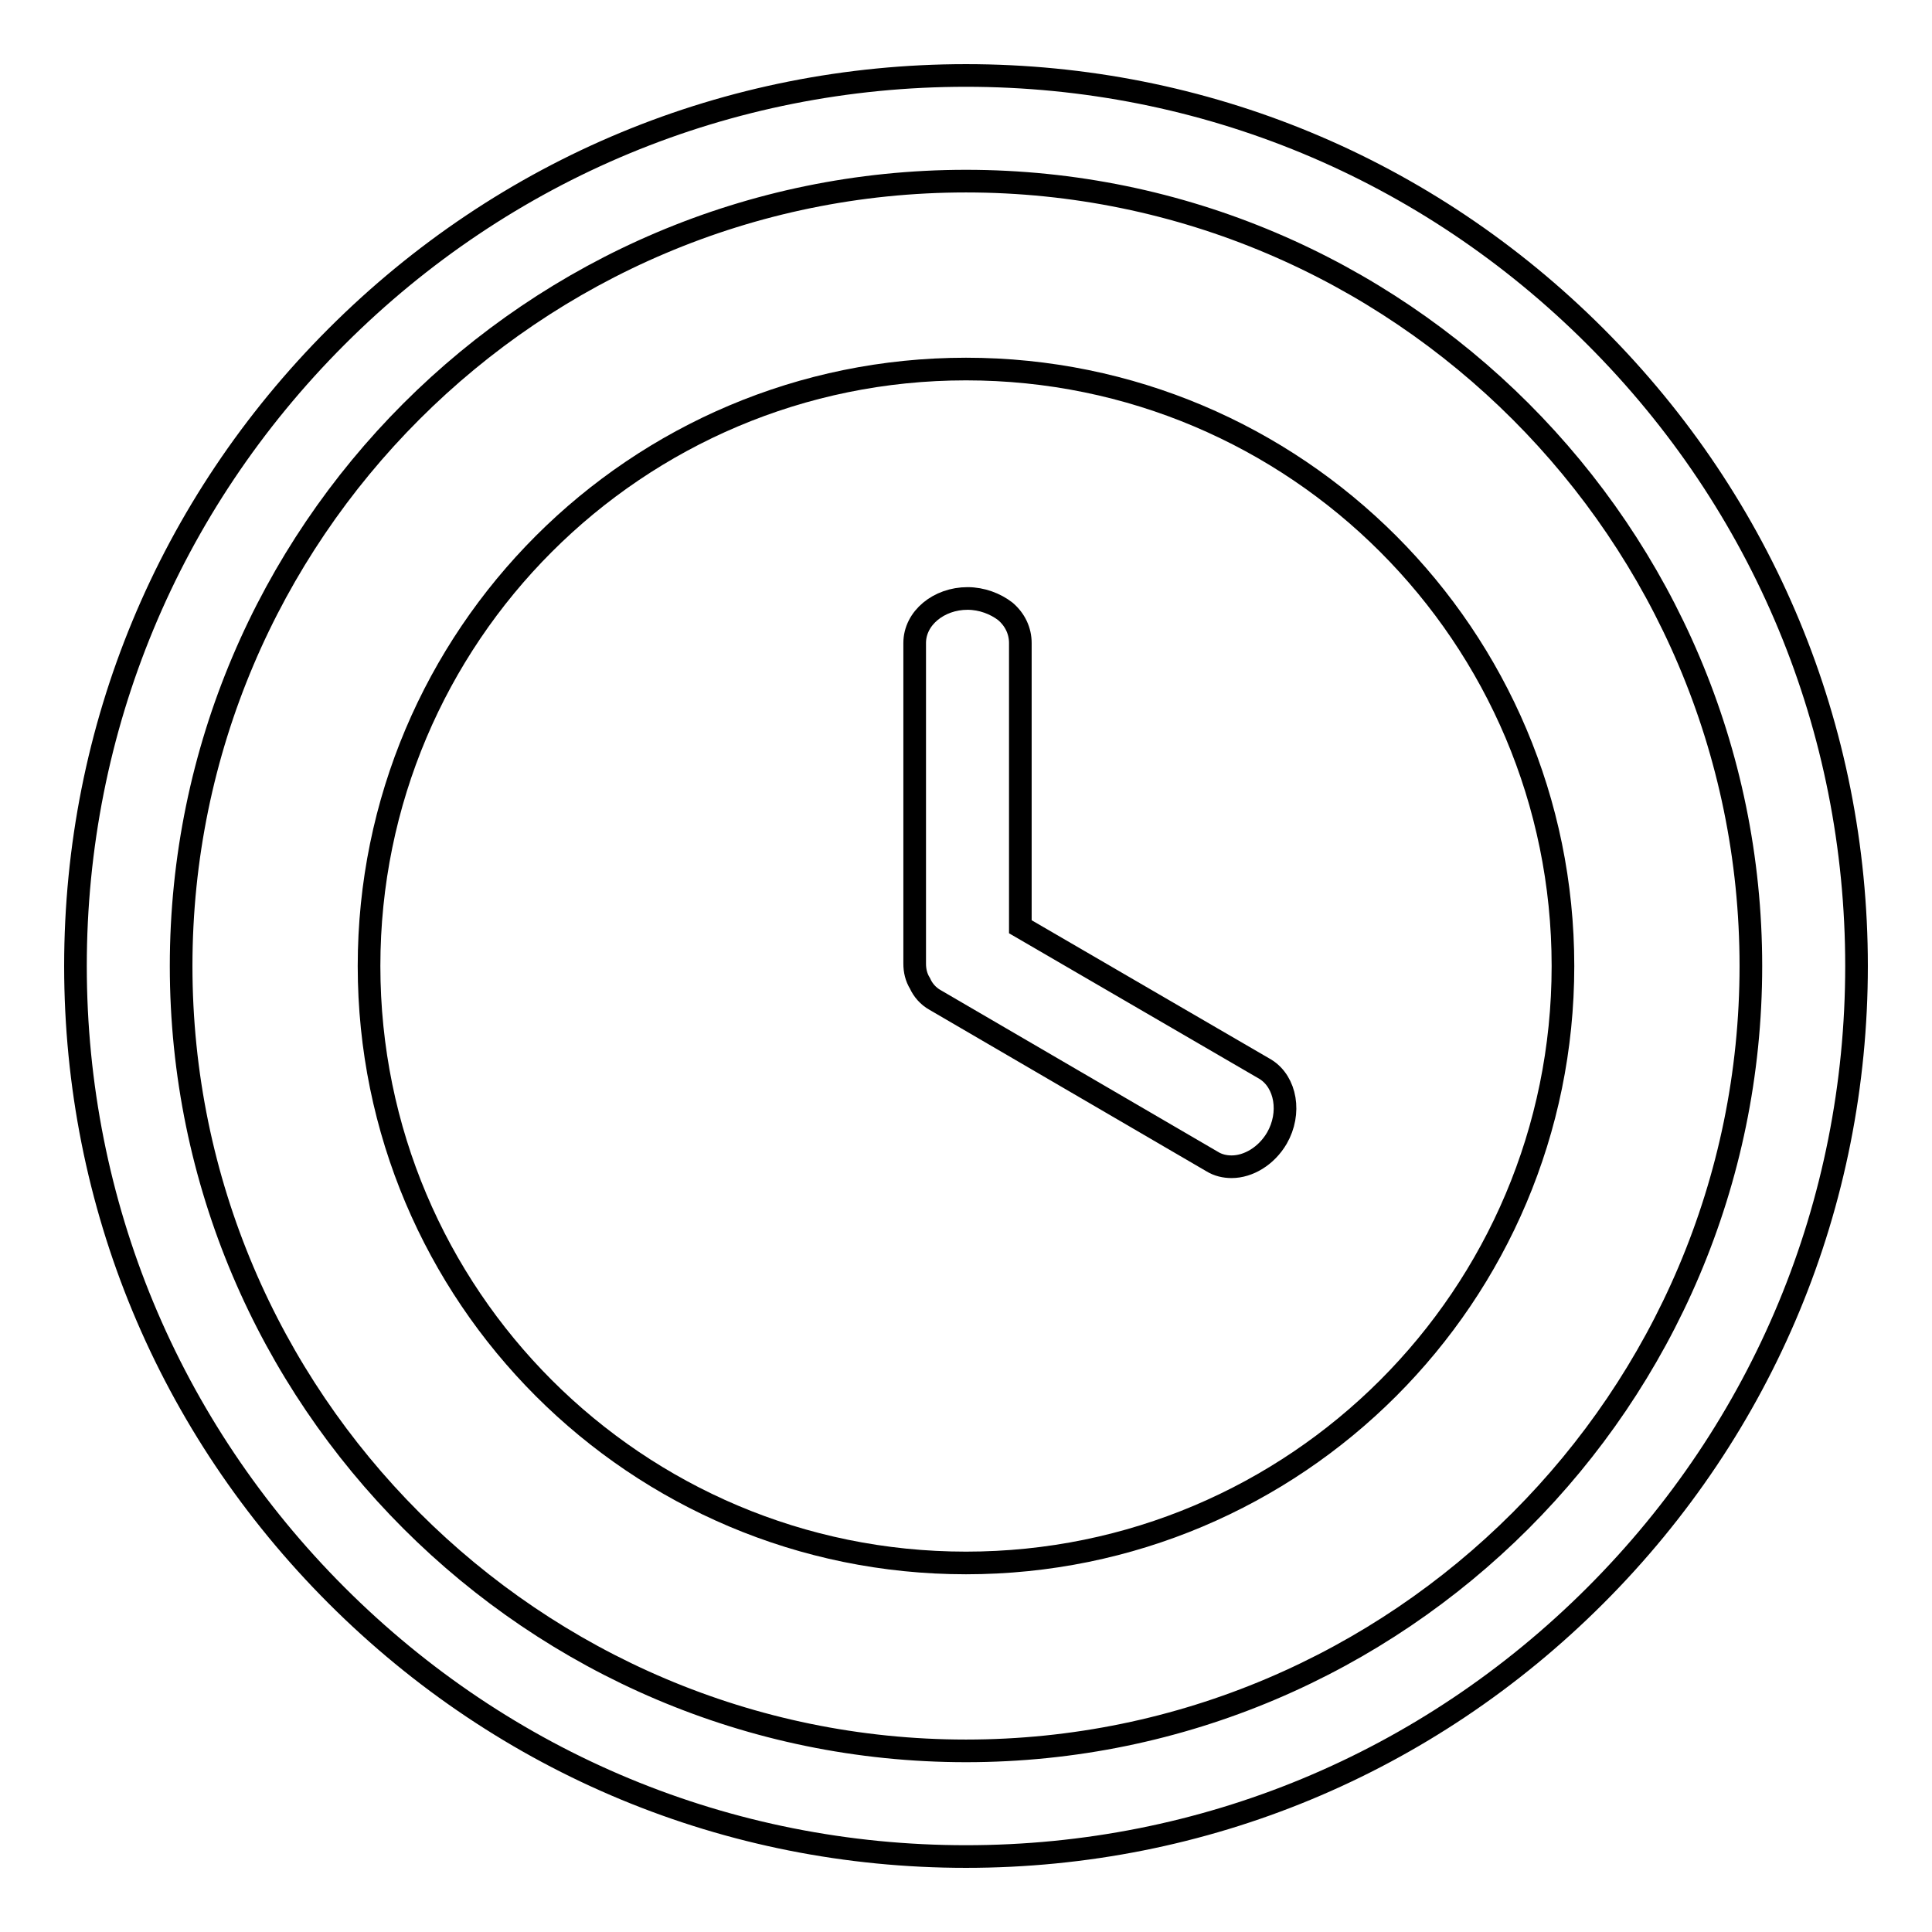
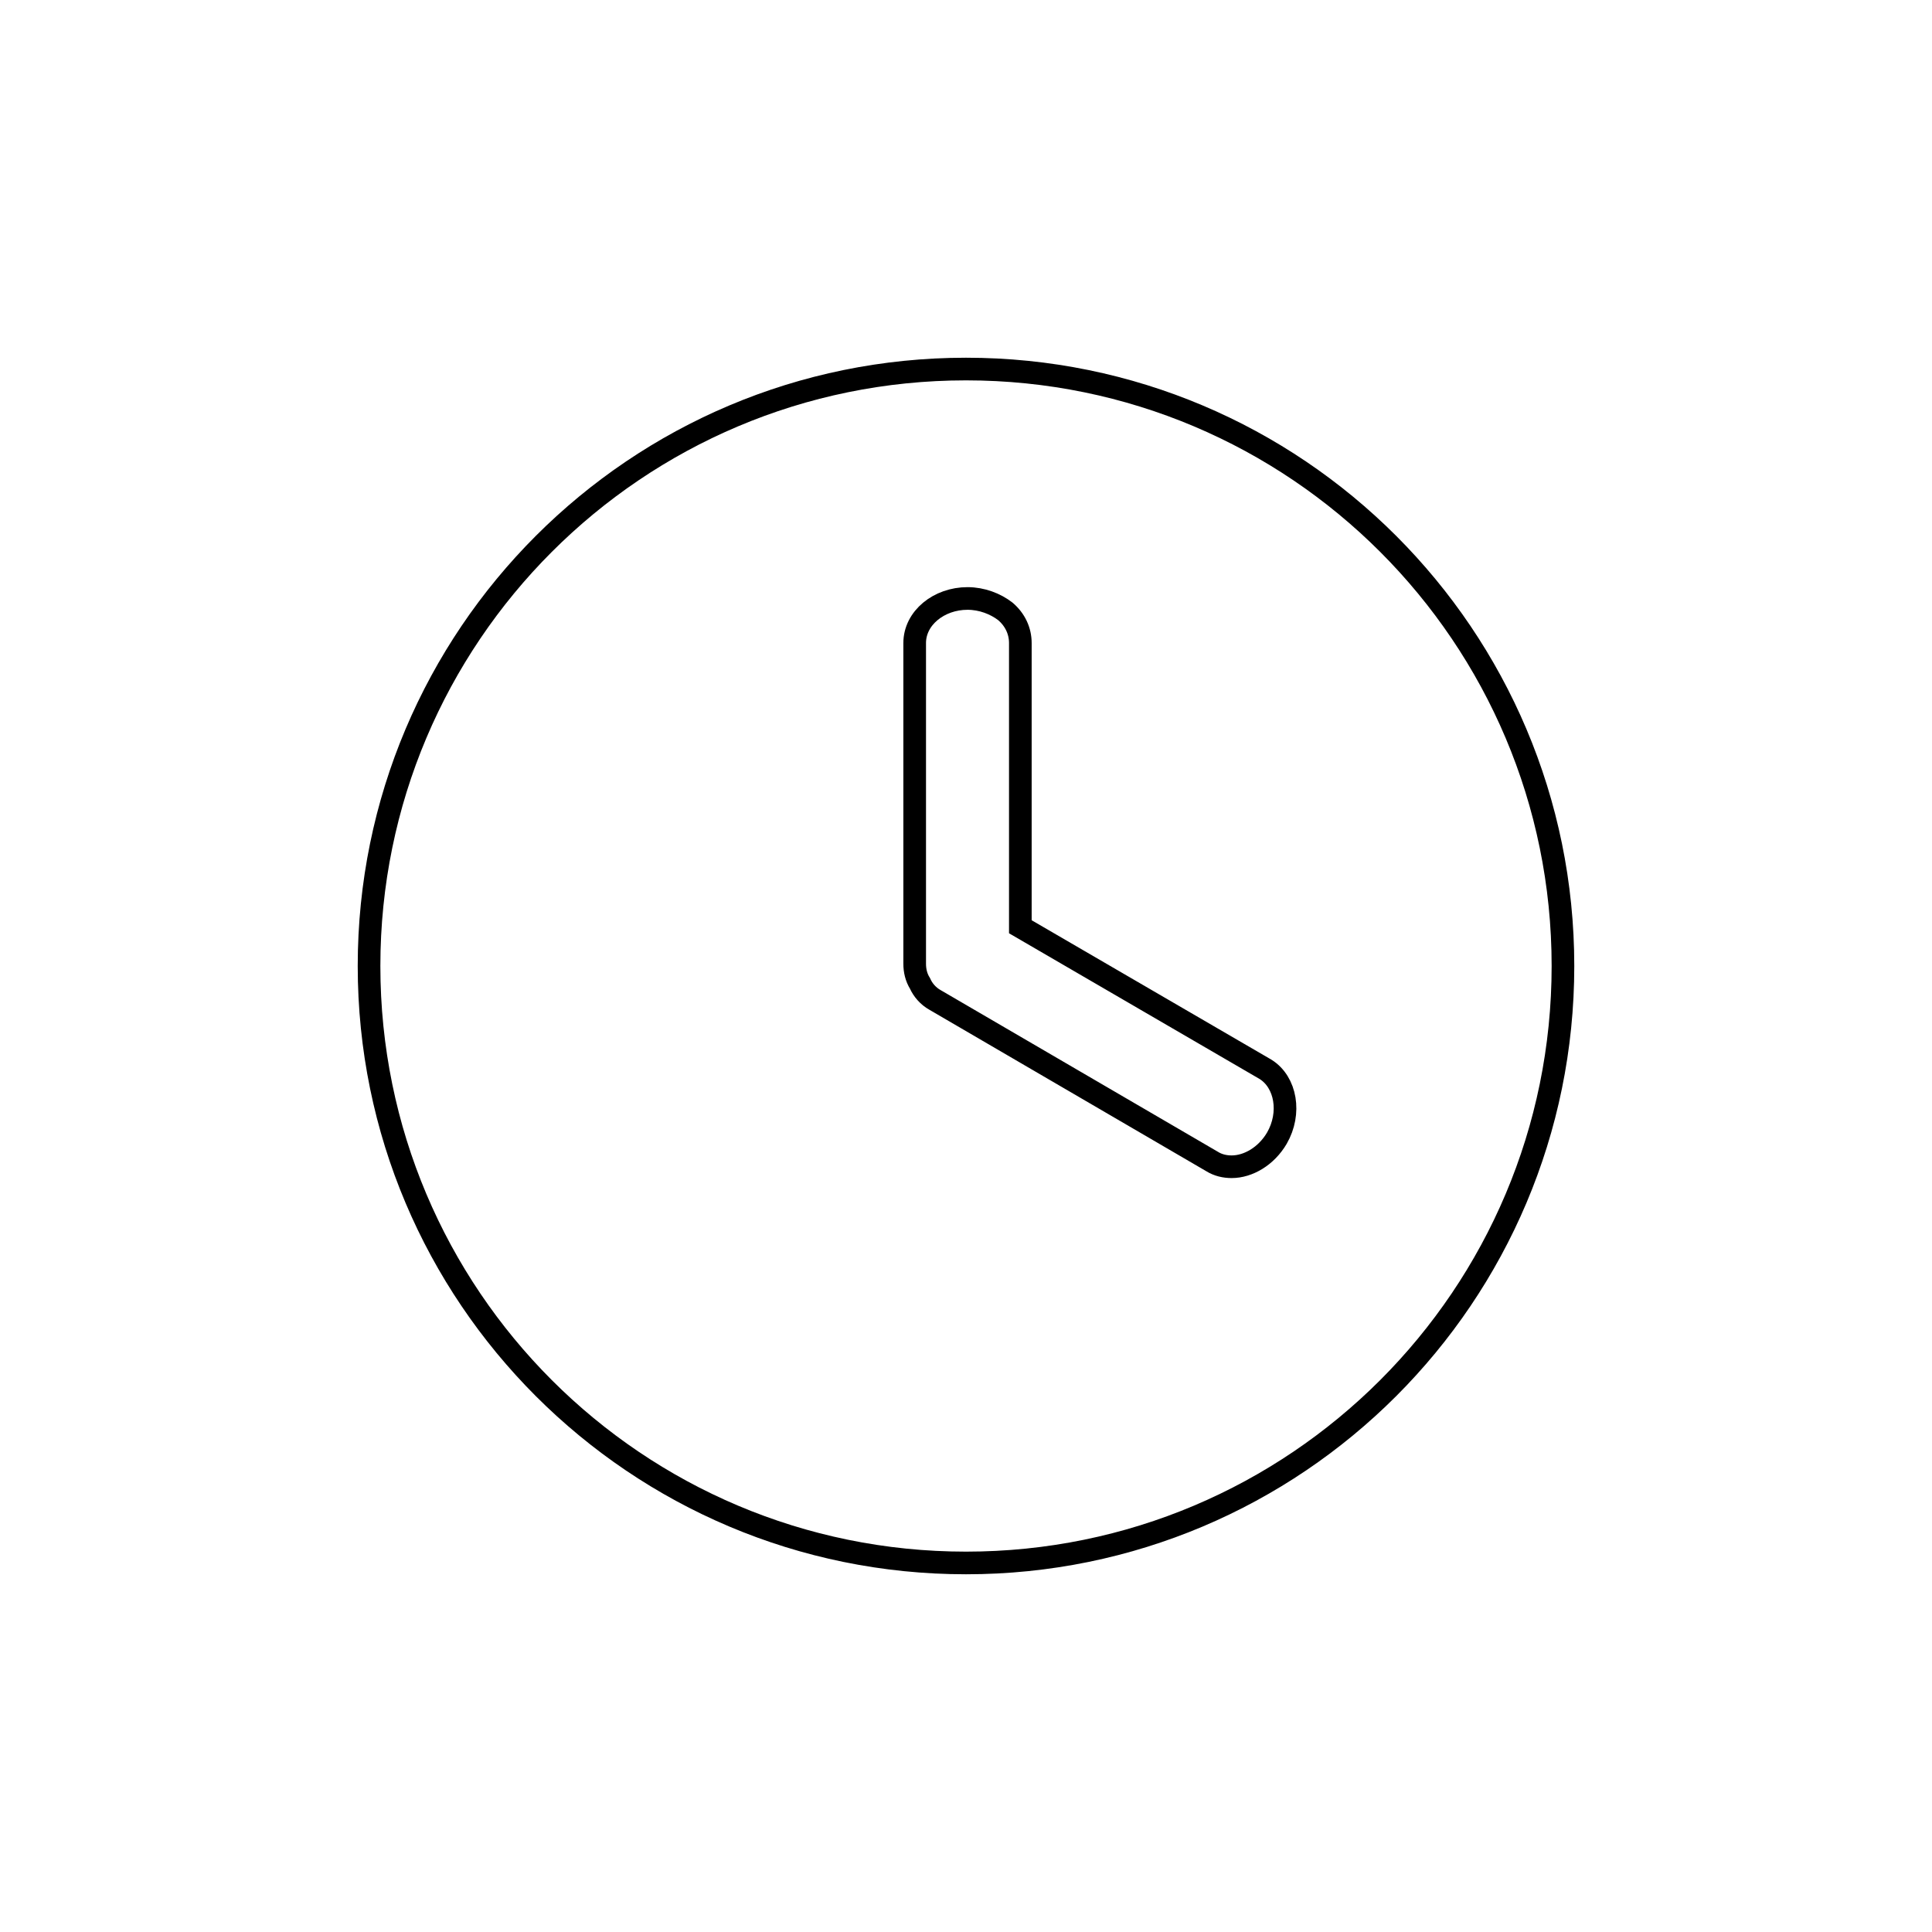
<svg xmlns="http://www.w3.org/2000/svg" version="1.1" x="0px" y="0px" viewBox="0 0 256 256" enable-background="new 0 0 256 256" xml:space="preserve">
  <g>
    <g>
-       <path stroke-width="3" fill-opacity="0" stroke="#000000" d="M128,246c-31.5,0-61.1-12.3-83.4-34.6C22.3,189.1,10,159.5,10,128c0-31.5,12.3-61.1,34.6-83.4C66.9,22.3,96.5,10,128,10c31.5,0,61.1,12.3,83.4,34.6C233.7,66.9,246,96.5,246,128c0,31.5-12.3,61.1-34.6,83.4C189.1,233.7,159.5,246,128,246z M128,24C70.7,24,24,70.7,24,128c0,57.3,46.7,104,104,104c57.3,0,104-46.7,104-104C232,70.7,185.3,24,128,24z" />
      <path stroke-width="3" fill-opacity="0" stroke="#000000" d="M128,48.9c-43.7,0-79.1,35.4-79.1,79.1c0,43.7,35.4,79.1,79.1,79.1c43.7,0,79.1-35.4,79.1-79.1C207.1,84.3,171.7,48.9,128,48.9z M169.2,150.8c-1.4,2.4-3.8,3.8-6,3.8c-0.9,0-1.8-0.2-2.6-0.7l-36.7-21.4c-0.9-0.5-1.6-1.3-2-2.2c-0.5-0.8-0.7-1.7-0.7-2.6V85.2c0-3.3,3.2-5.9,7-5.9c1.9,0,3.7,0.7,5,1.7c1.3,1.1,2,2.6,2,4.2v37.6l32.5,18.9C170.4,143.4,171.1,147.5,169.2,150.8z" />
    </g>
  </g>
</svg>